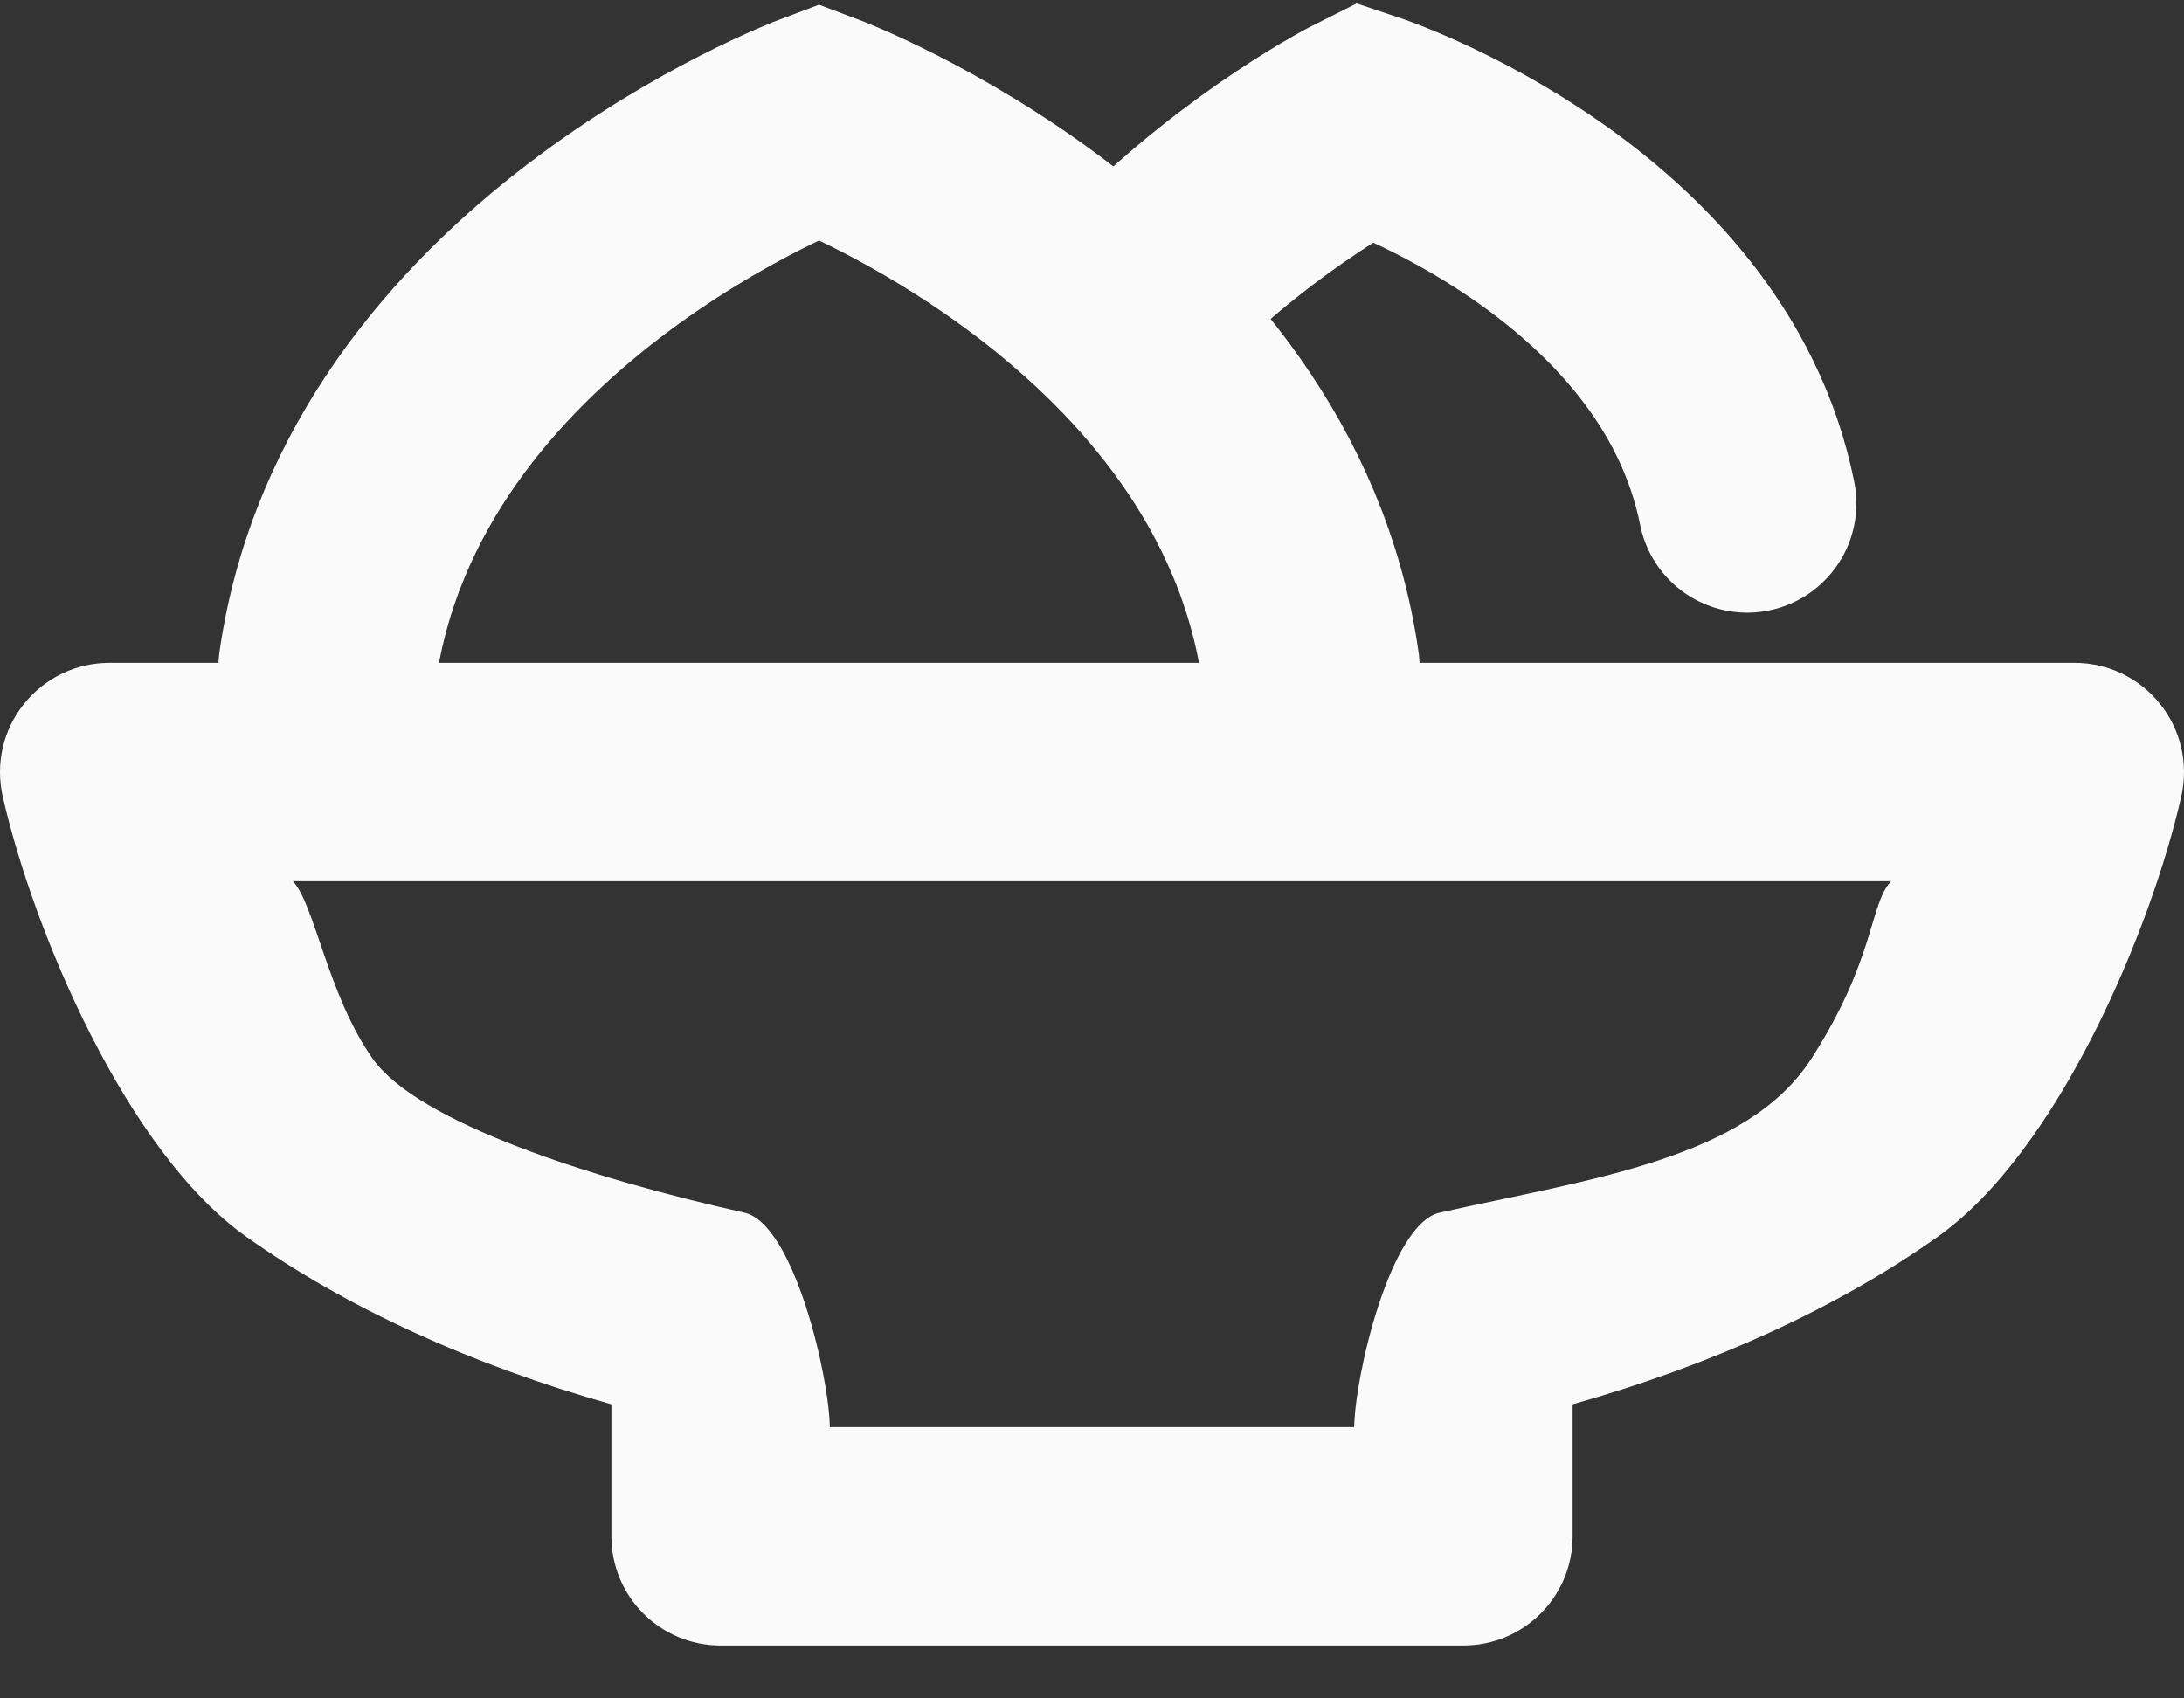
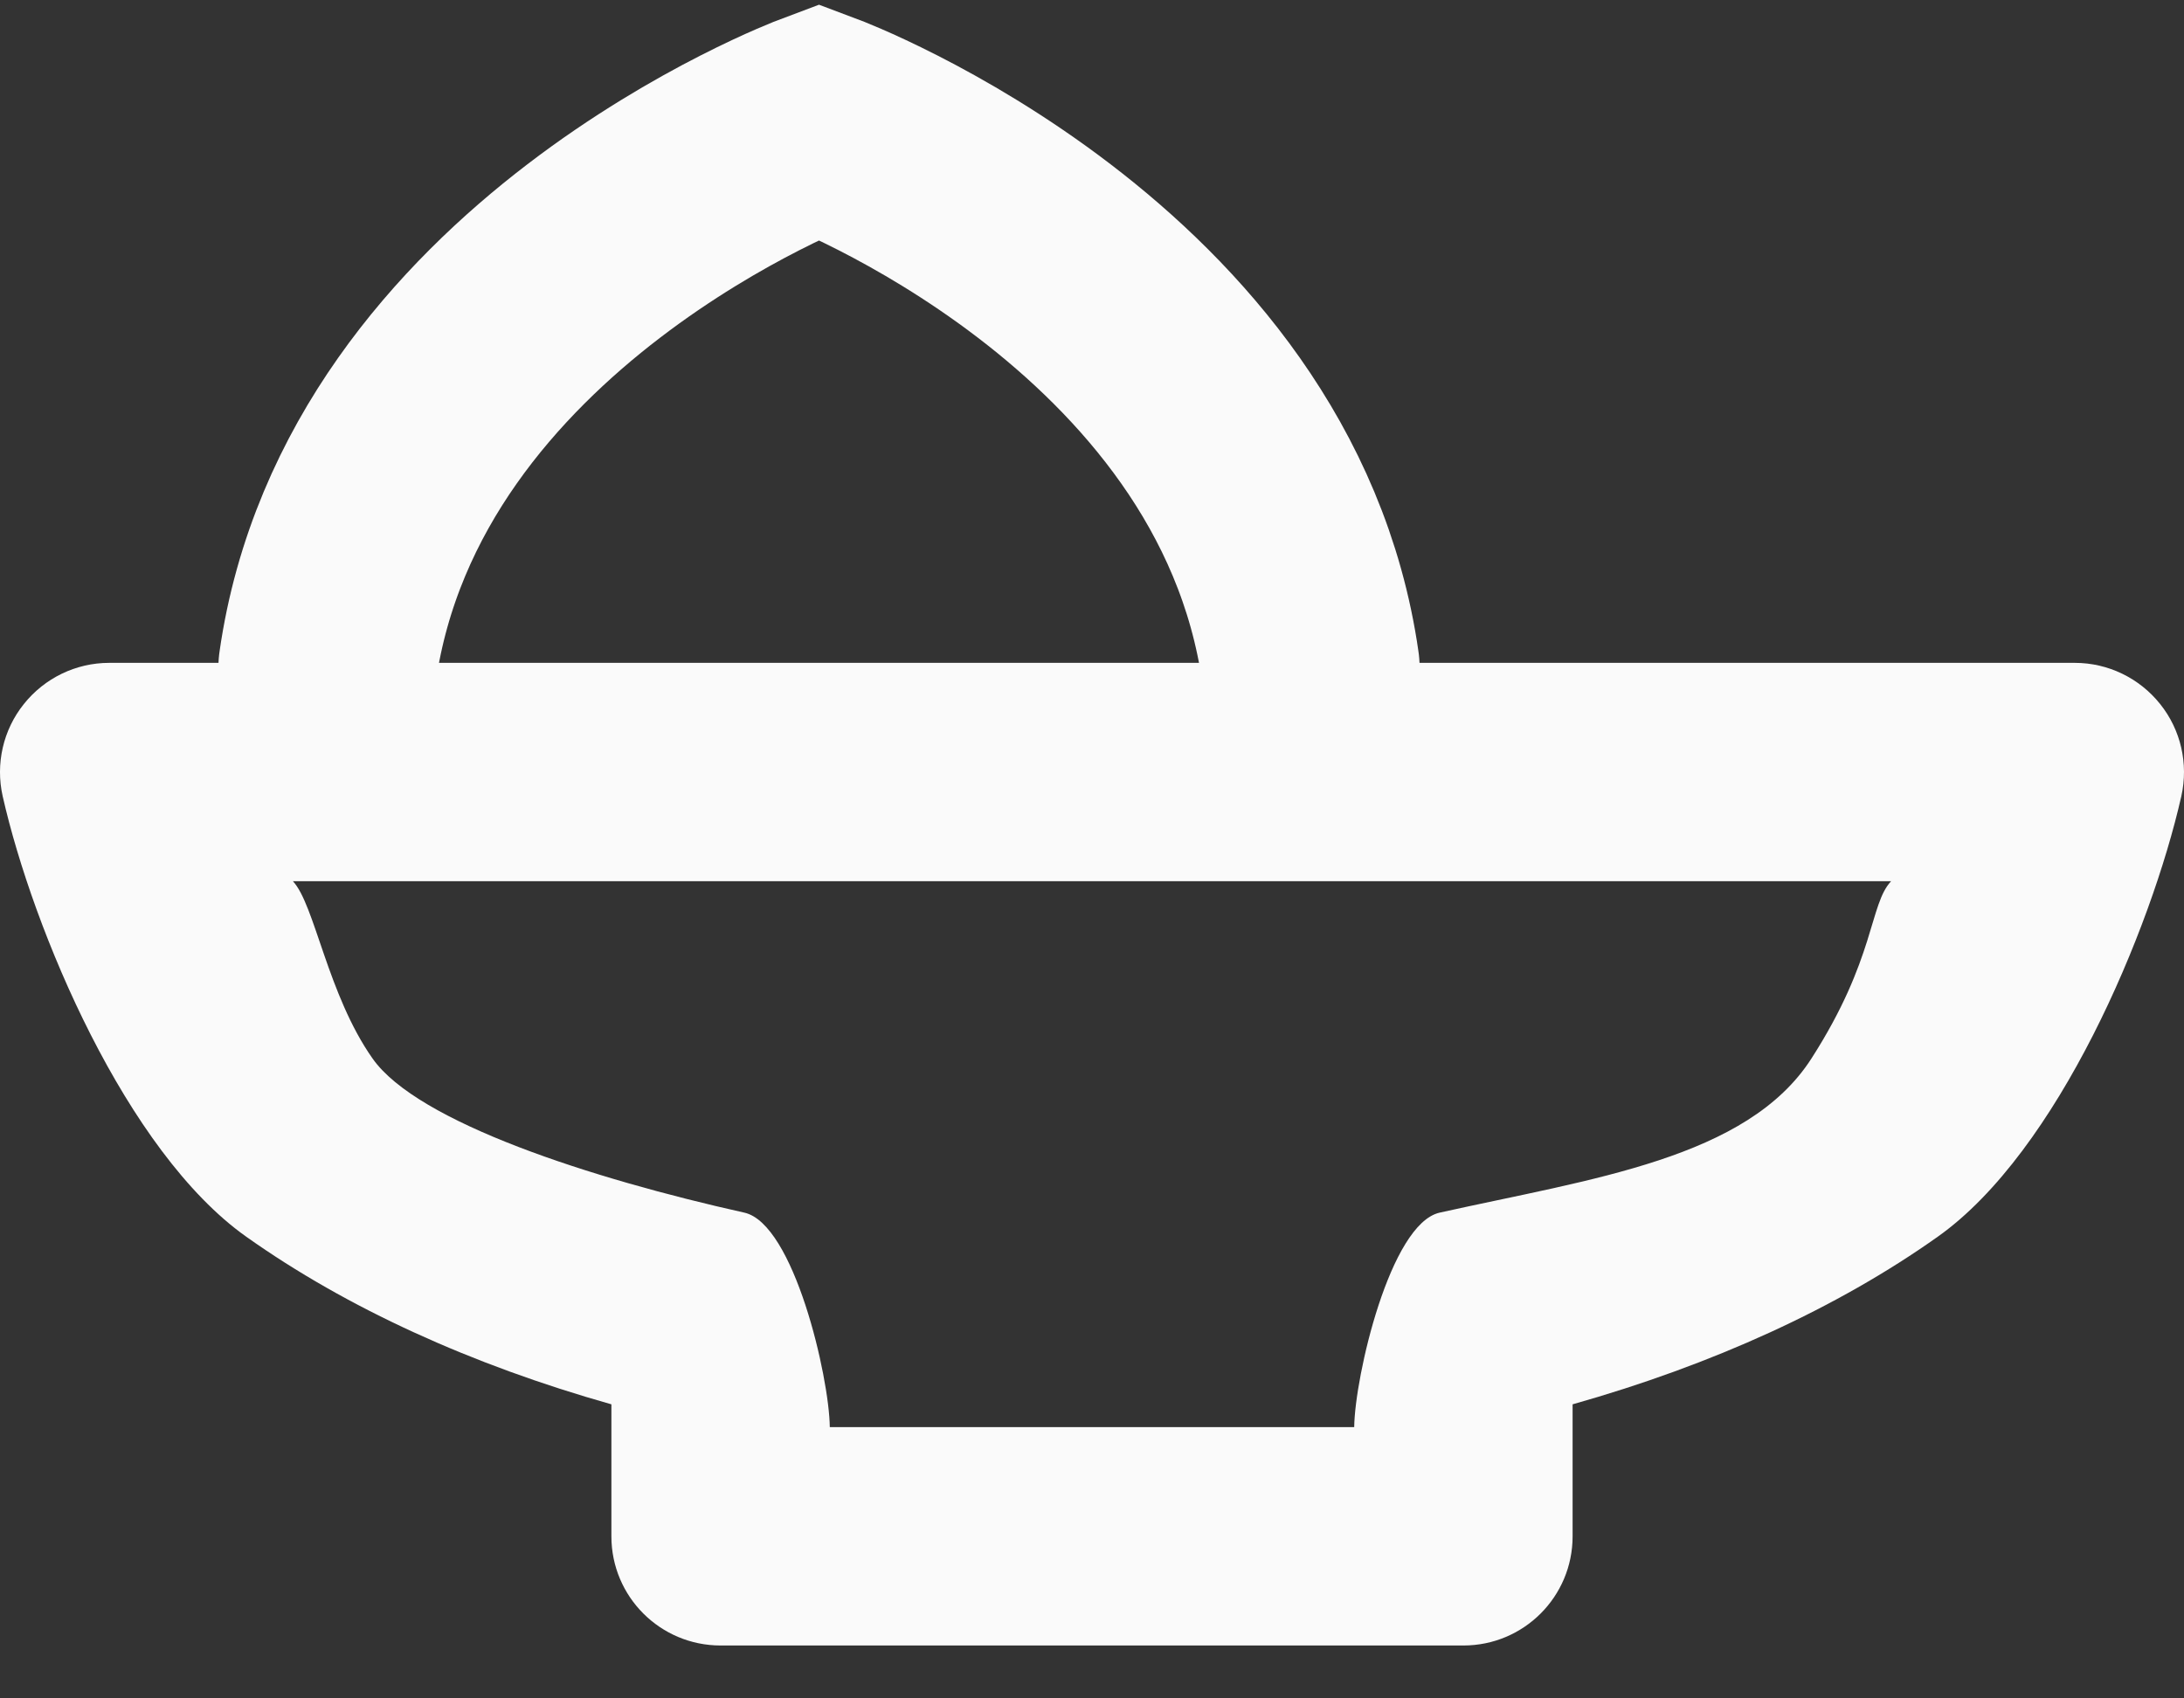
<svg xmlns="http://www.w3.org/2000/svg" width="18" height="14" viewBox="0 0 18 14" fill="none">
  <rect x="0" y="0" width="18" height="14" fill="#333333" stroke="none" />
  <path fill-rule="evenodd" clip-rule="evenodd" d="M0.197 5.803C0.368 5.589 0.626 5.464 0.9 5.464H17.1C17.374 5.464 17.632 5.589 17.803 5.803C17.974 6.016 18.038 6.296 17.978 6.563C17.727 7.671 16.96 9.493 15.971 10.194C15.141 10.783 14.111 11.251 12.961 11.576V12.664C12.961 13.162 12.558 13.564 12.061 13.564H5.939C5.442 13.564 5.039 13.162 5.039 12.664V11.576C3.889 11.251 2.859 10.783 2.029 10.194C1.04 9.493 0.273 7.671 0.022 6.563C-0.038 6.296 0.026 6.016 0.197 5.803ZM6.839 11.764H11.161C11.166 11.347 11.457 10.088 11.865 9.996C13.121 9.716 14.4 9.55 14.929 8.726C15.458 7.903 15.406 7.454 15.586 7.264H2.414C2.594 7.454 2.7 8.2 3.071 8.726C3.442 9.253 4.879 9.716 6.135 9.996C6.543 10.088 6.834 11.347 6.839 11.764Z" fill="#FAFAFA" />
  <path d="M10.8 5.5C10.35 2.35 6.75 1 6.75 1C6.75 1 3.15 2.35 2.7 5.5" stroke="#FAFAFA" stroke-width="1.8" stroke-linecap="round" />
-   <path d="M14.4 4.15C13.95 1.9 11.25 1 11.25 1C11.25 1 10.35 1.45 9.45 2.35" stroke="#FAFAFA" stroke-width="1.8" stroke-linecap="round" />
</svg>